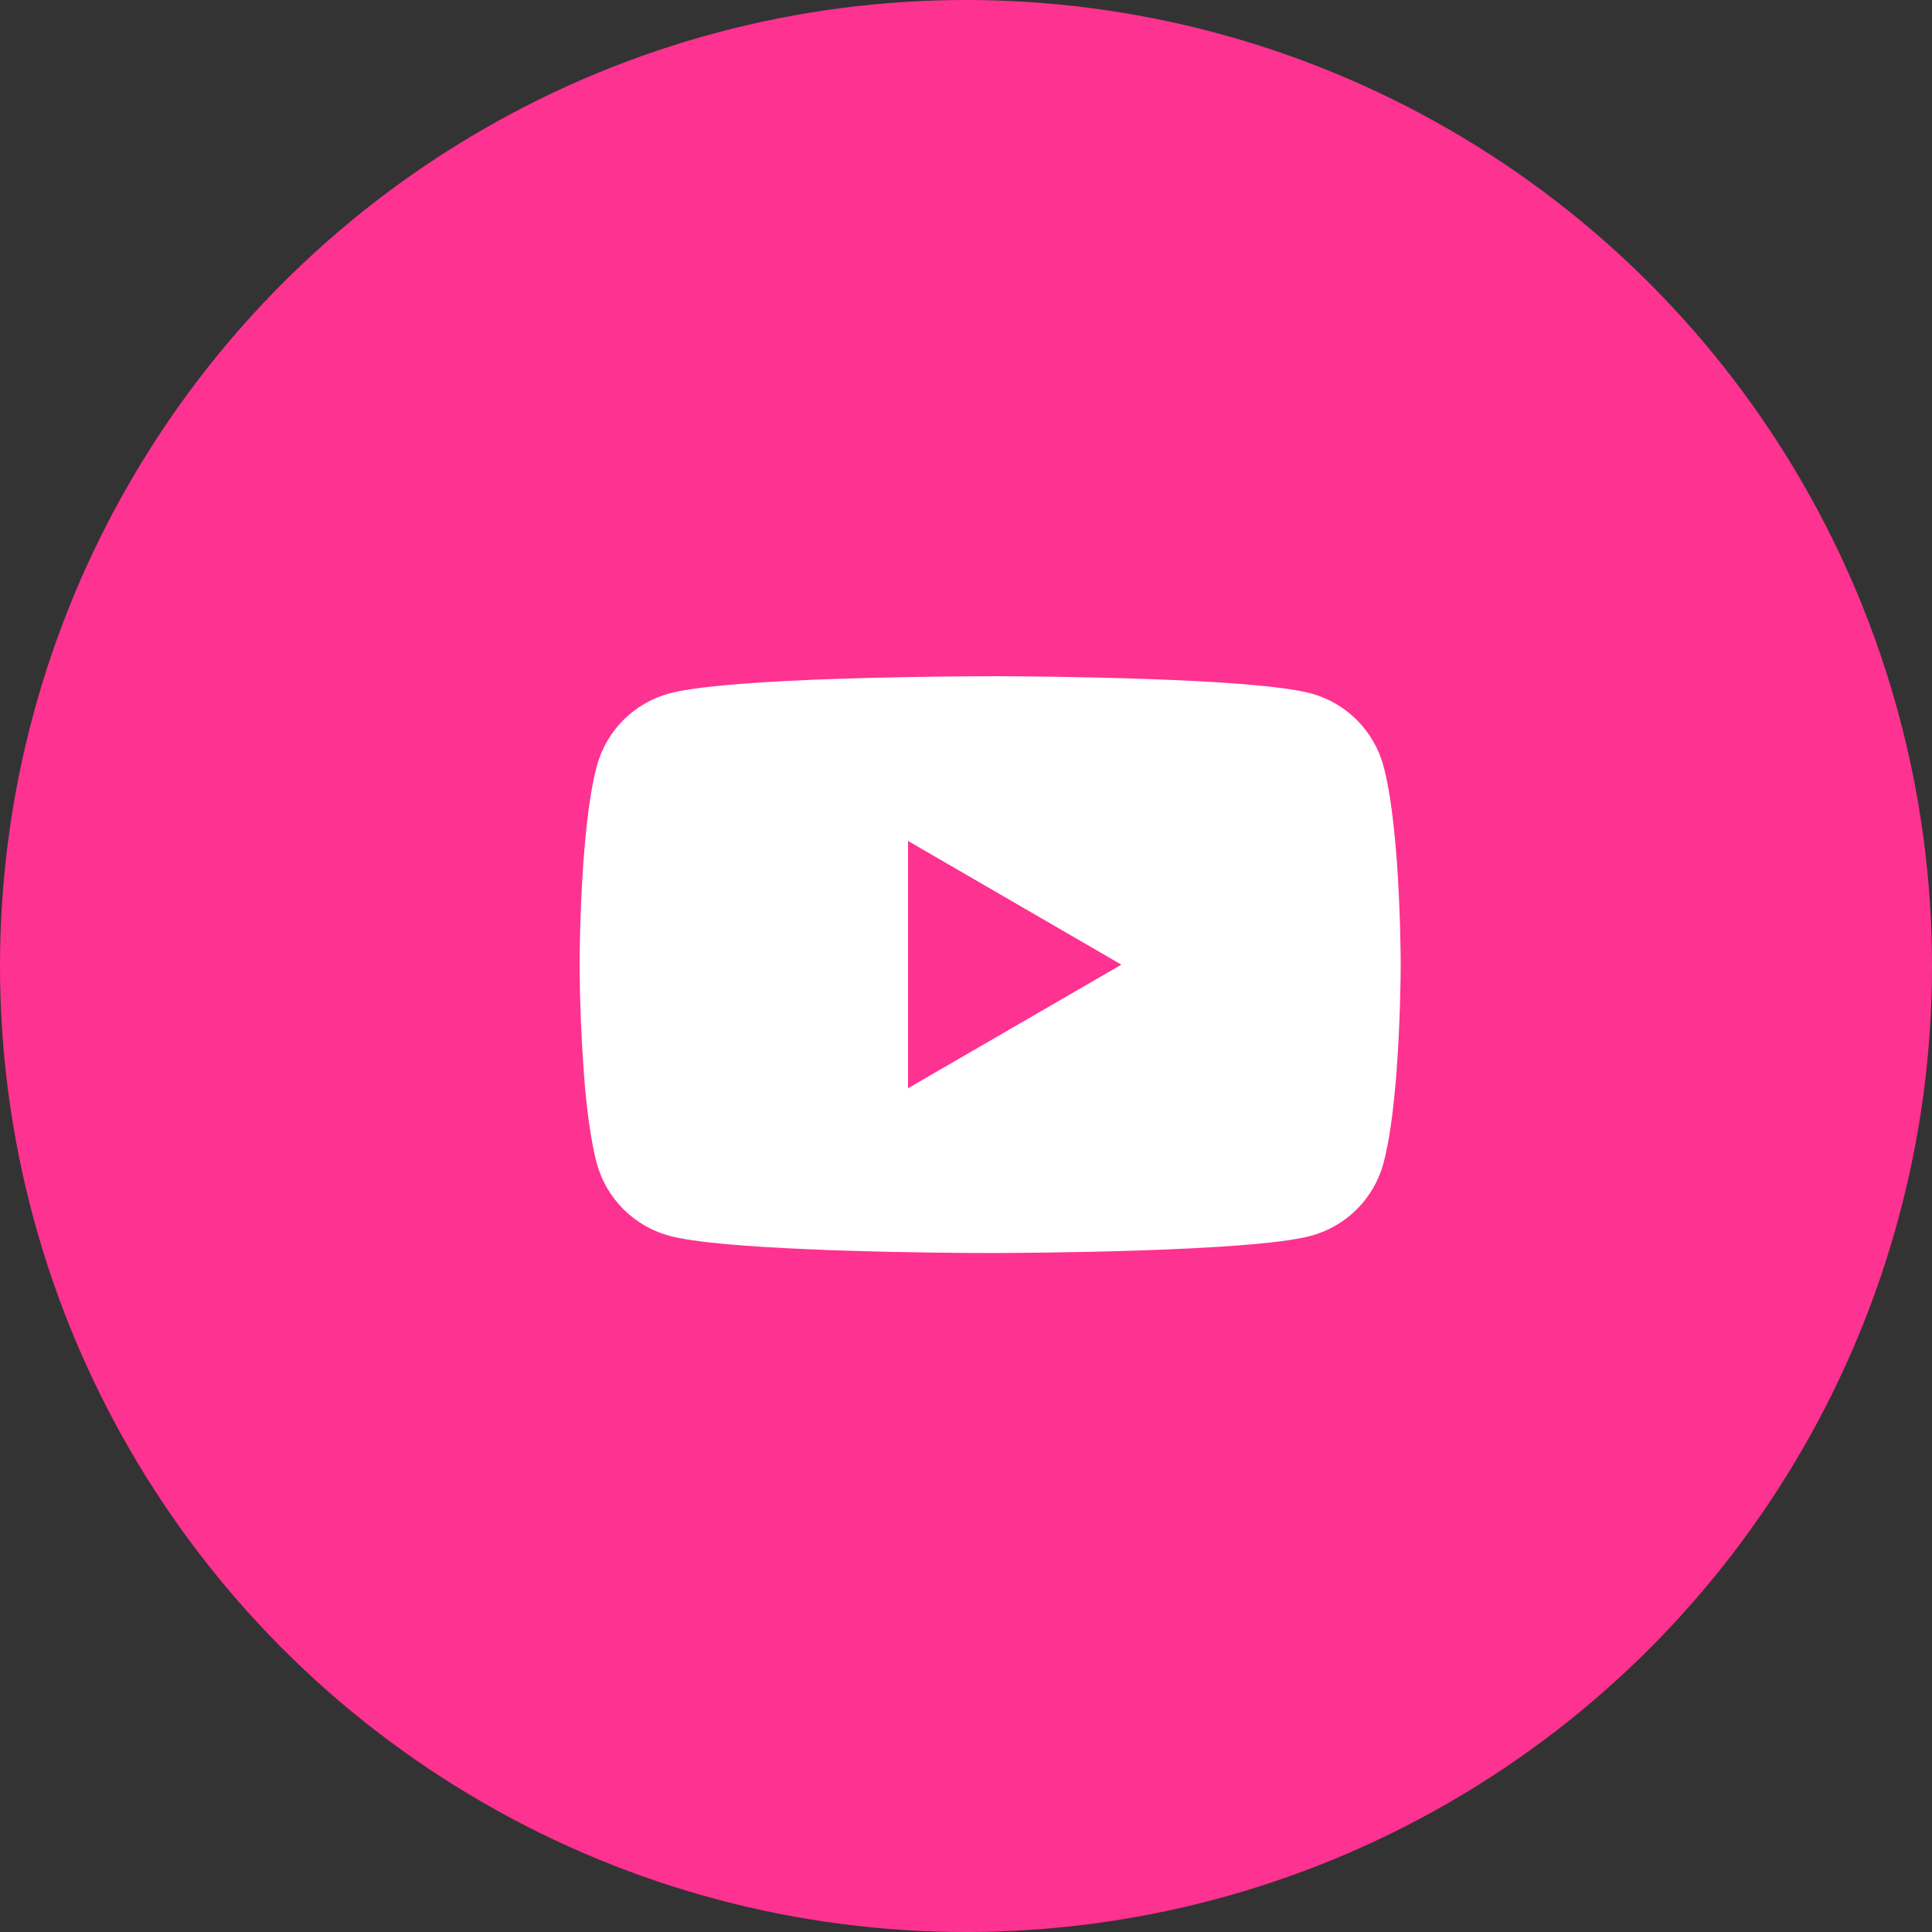
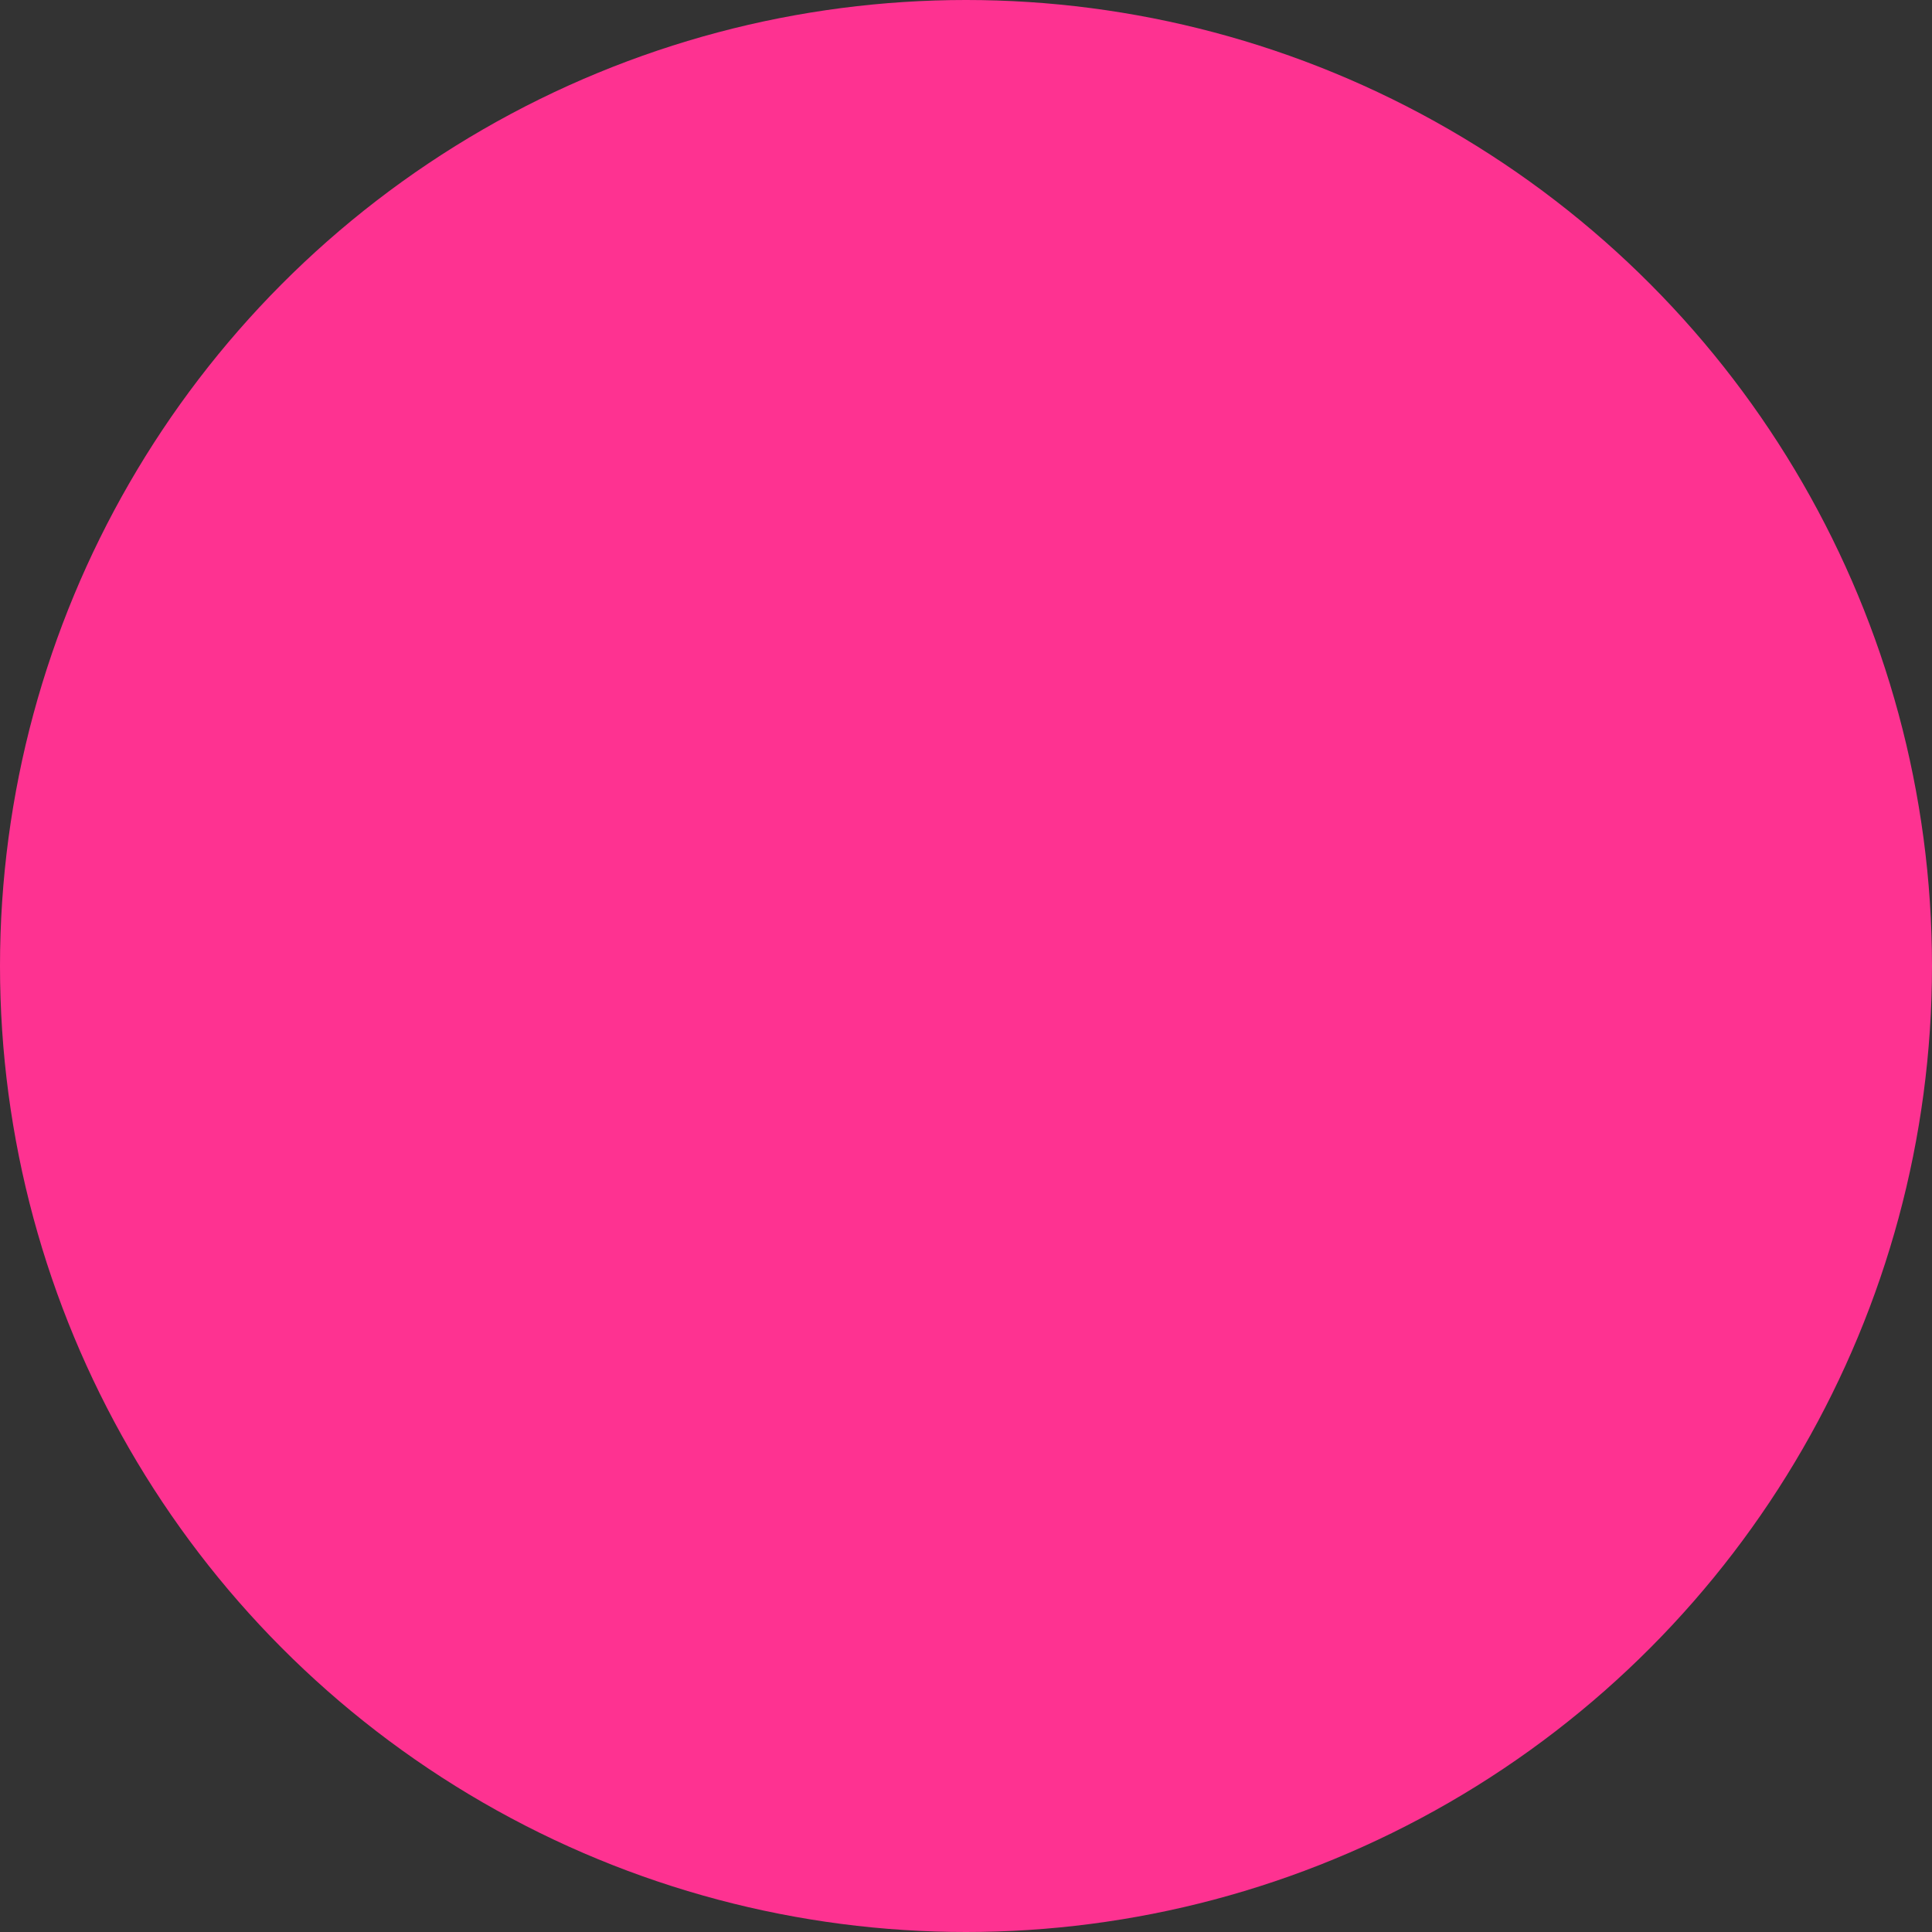
<svg xmlns="http://www.w3.org/2000/svg" width="50" height="50" viewBox="0 0 50 50" fill="none">
  <rect x="0" y="0" width="50" height="50" fill="#333333" stroke="none" />
  <circle cx="25" cy="25" r="25" fill="#FE3291" />
-   <path d="M25.693 17.5H25.812C26.903 17.504 32.435 17.544 33.927 17.945C34.378 18.067 34.789 18.306 35.119 18.637C35.448 18.968 35.686 19.38 35.806 19.831C35.941 20.336 36.035 21.004 36.099 21.693L36.112 21.831L36.141 22.177L36.152 22.315C36.238 23.529 36.249 24.666 36.25 24.914V25.014C36.249 25.271 36.237 26.485 36.141 27.75L36.13 27.889L36.118 28.027C36.052 28.787 35.954 29.541 35.806 30.097C35.686 30.548 35.449 30.96 35.119 31.291C34.789 31.622 34.378 31.861 33.927 31.983C32.386 32.397 26.53 32.426 25.719 32.428H25.53C25.12 32.428 23.422 32.42 21.642 32.359L21.417 32.351L21.301 32.345L21.074 32.336L20.847 32.327C19.372 32.262 17.968 32.157 17.322 31.982C16.871 31.86 16.46 31.621 16.13 31.29C15.8 30.96 15.563 30.548 15.442 30.097C15.295 29.543 15.197 28.787 15.13 28.027L15.12 27.888L15.109 27.75C15.043 26.85 15.007 25.948 15 25.046L15 24.882C15.003 24.597 15.013 23.61 15.085 22.521L15.094 22.384L15.098 22.315L15.109 22.177L15.138 21.831L15.151 21.693C15.215 21.004 15.309 20.334 15.444 19.831C15.564 19.38 15.801 18.968 16.131 18.637C16.461 18.305 16.872 18.067 17.323 17.945C17.97 17.772 19.374 17.666 20.848 17.6L21.074 17.59L21.302 17.582L21.417 17.578L21.644 17.569C22.908 17.528 24.172 17.506 25.437 17.501H25.693V17.5ZM23.5 21.764V28.163L29.022 24.965L23.5 21.764Z" fill="white" />
</svg>